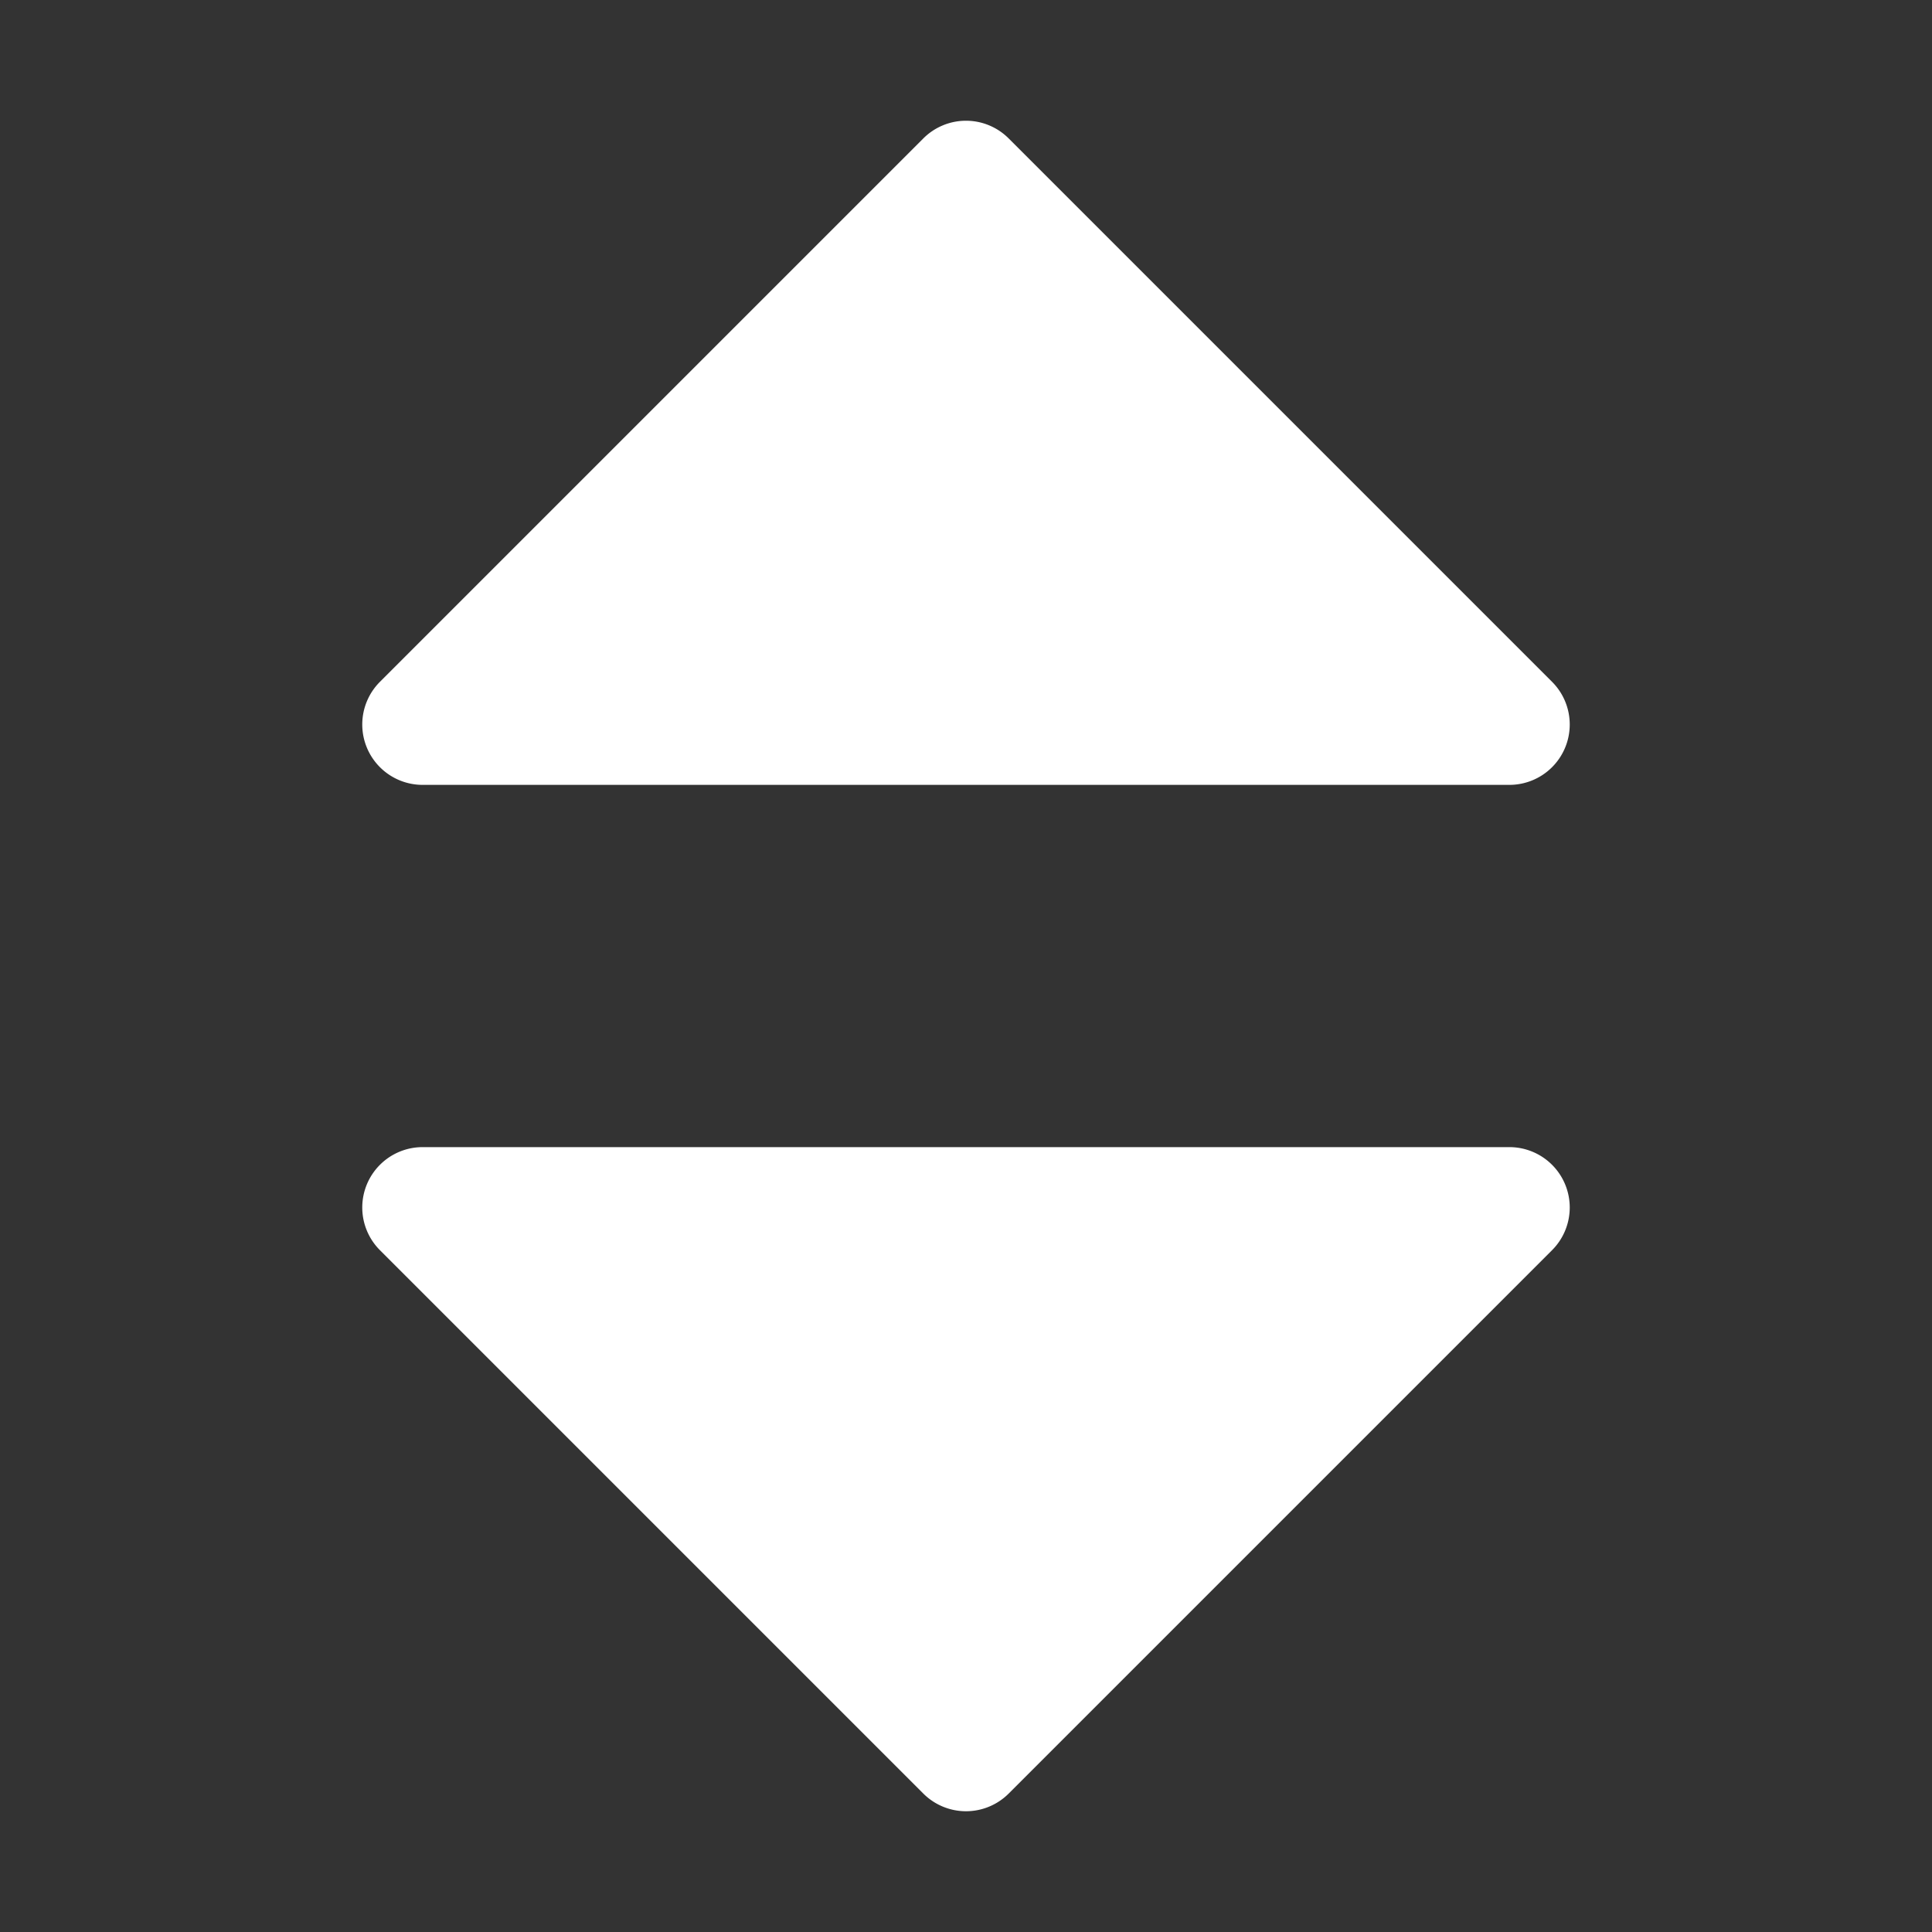
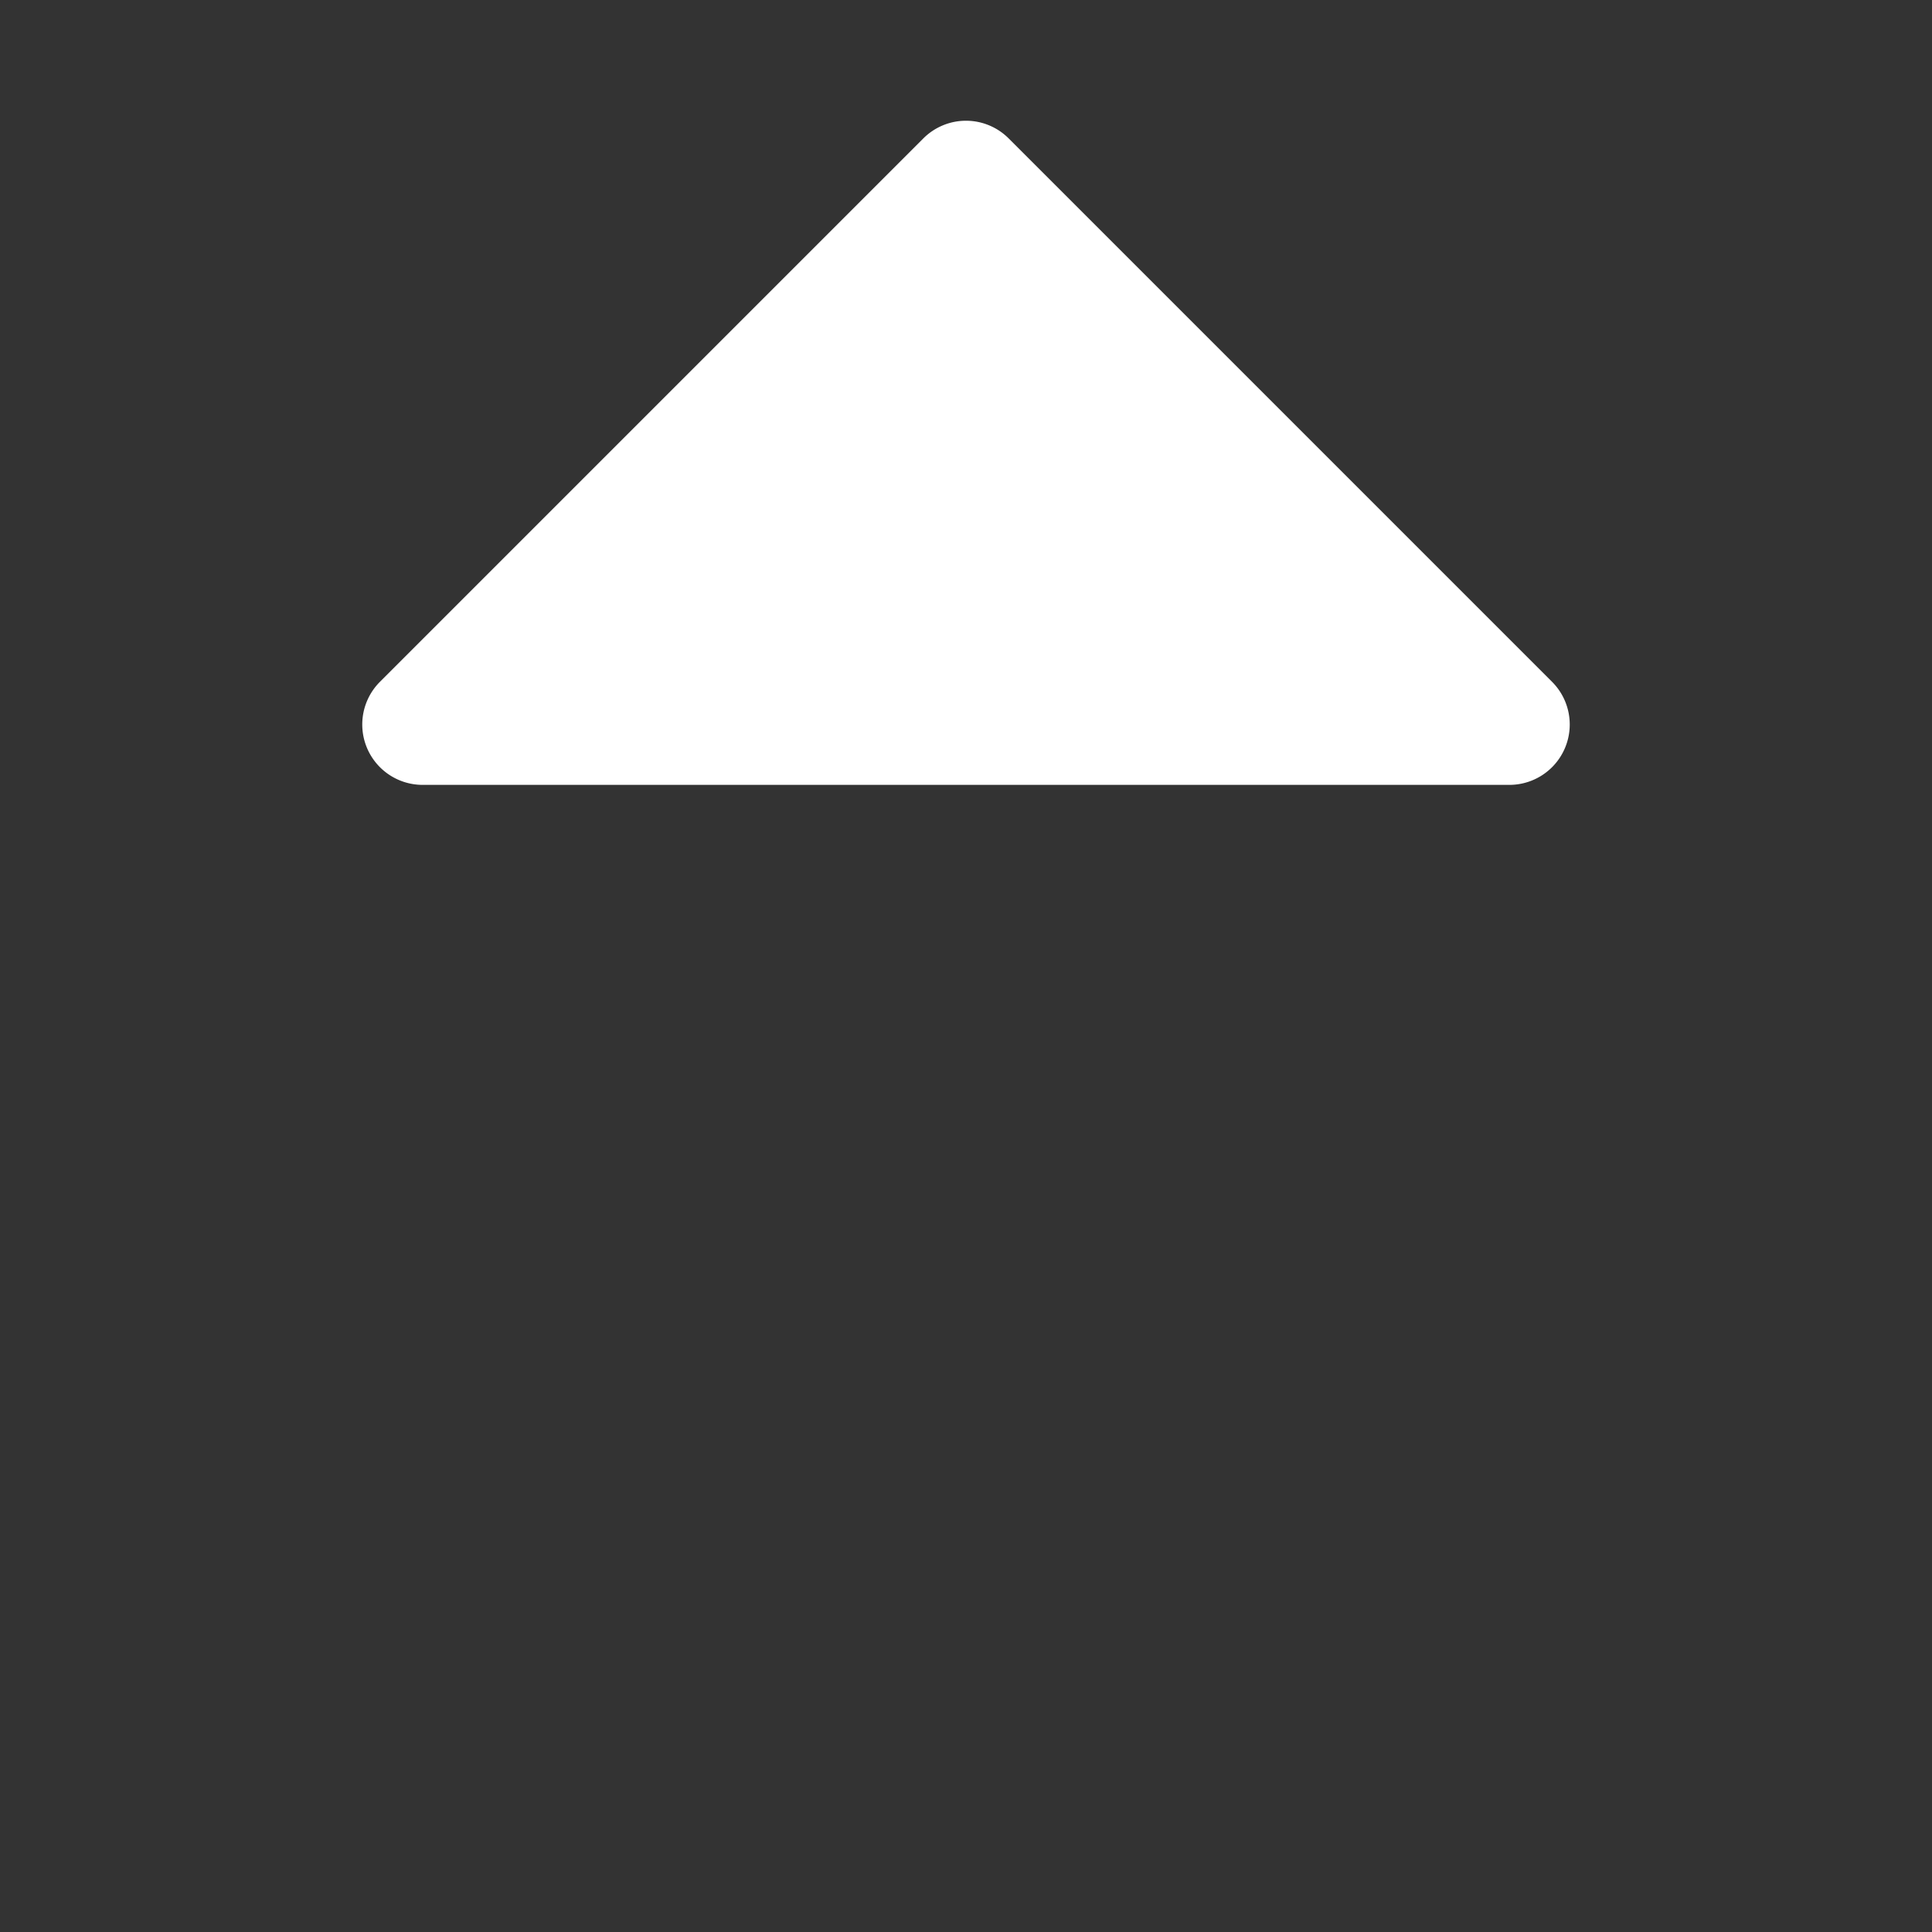
<svg xmlns="http://www.w3.org/2000/svg" version="1.1" width="512" height="512" x="0" y="0" viewBox="0 0 32 32" style="enable-background:new 0 0 512 512" xml:space="preserve" class="">
  <rect x="0" y="0" width="32" height="32" fill="#333333" stroke="none" />
  <g>
    <path d="m7 13h18a1 1 0 0 0 .707-1.707l-9-9a.999.999 0 0 0 -1.414 0l-9 9a1 1 0 0 0 .707 1.707z" fill="#ffffff" data-original="#000000" class="" />
-     <path d="m25 19h-18a1 1 0 0 0 -.707 1.707l9 9a1.0 1 0 0 0 1.414 0l9-9a1 1 0 0 0 -.707-1.707z" fill="#ffffff" data-original="#000000" class="" />
  </g>
</svg>